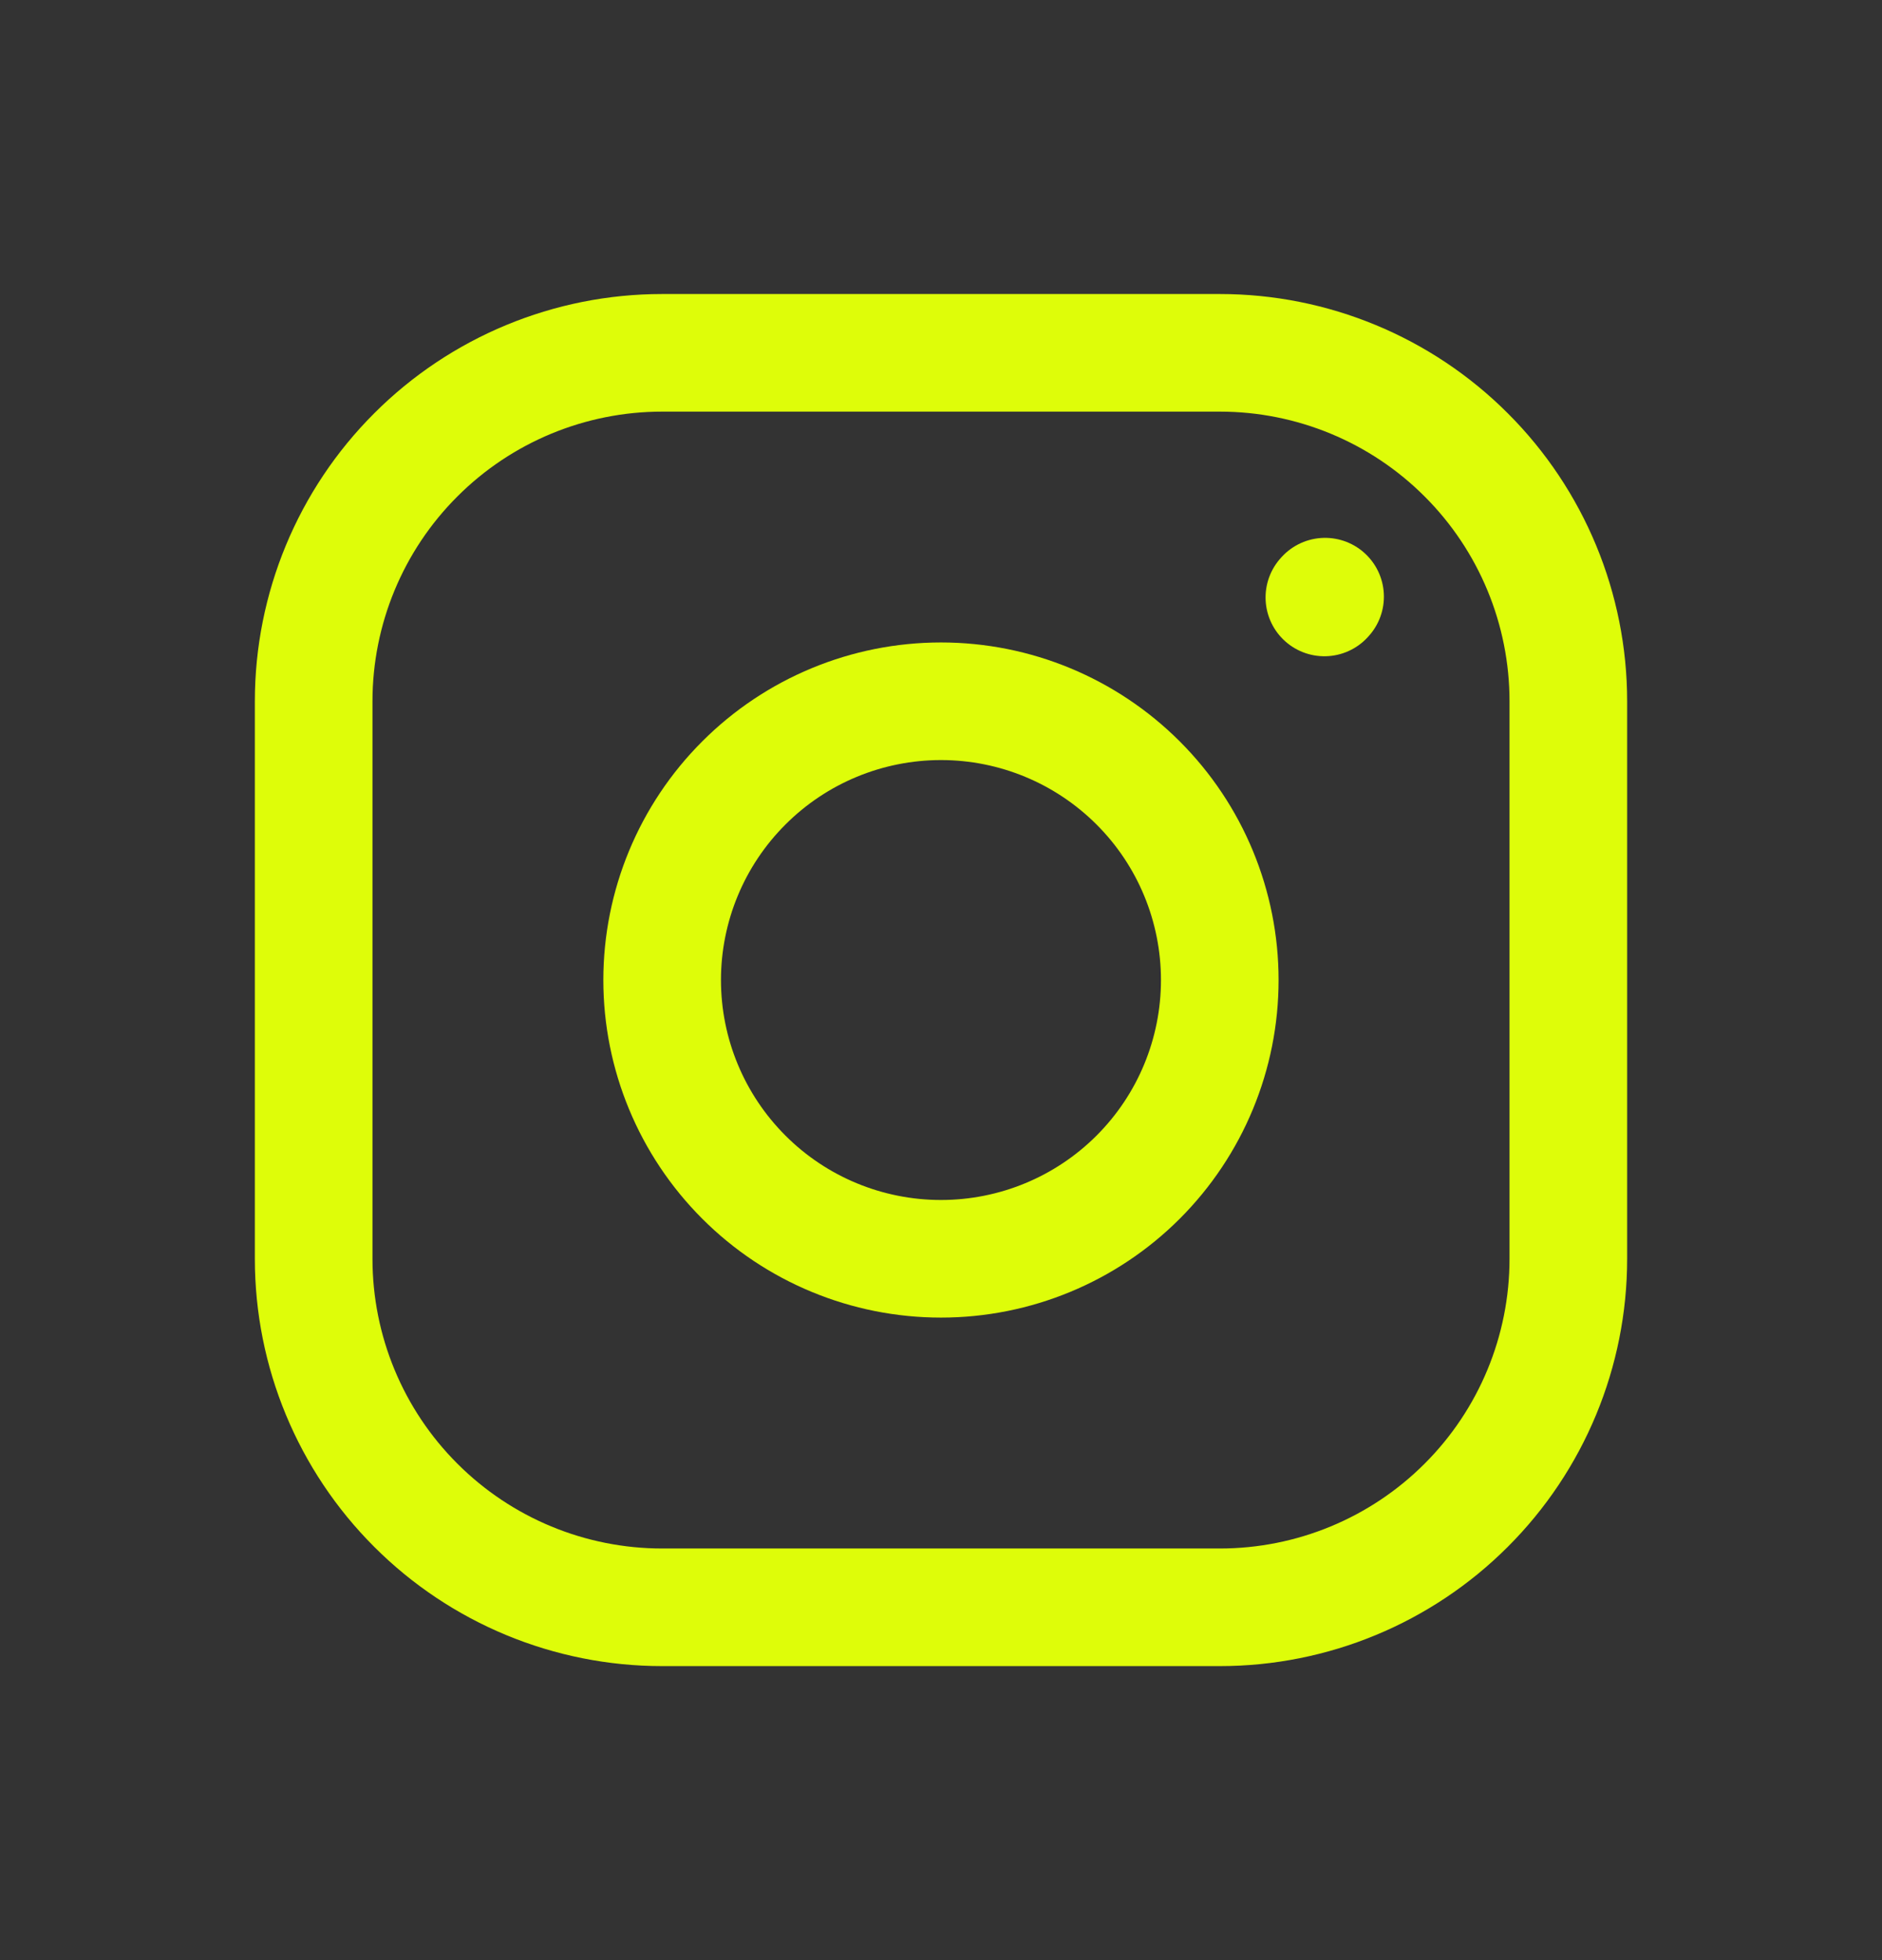
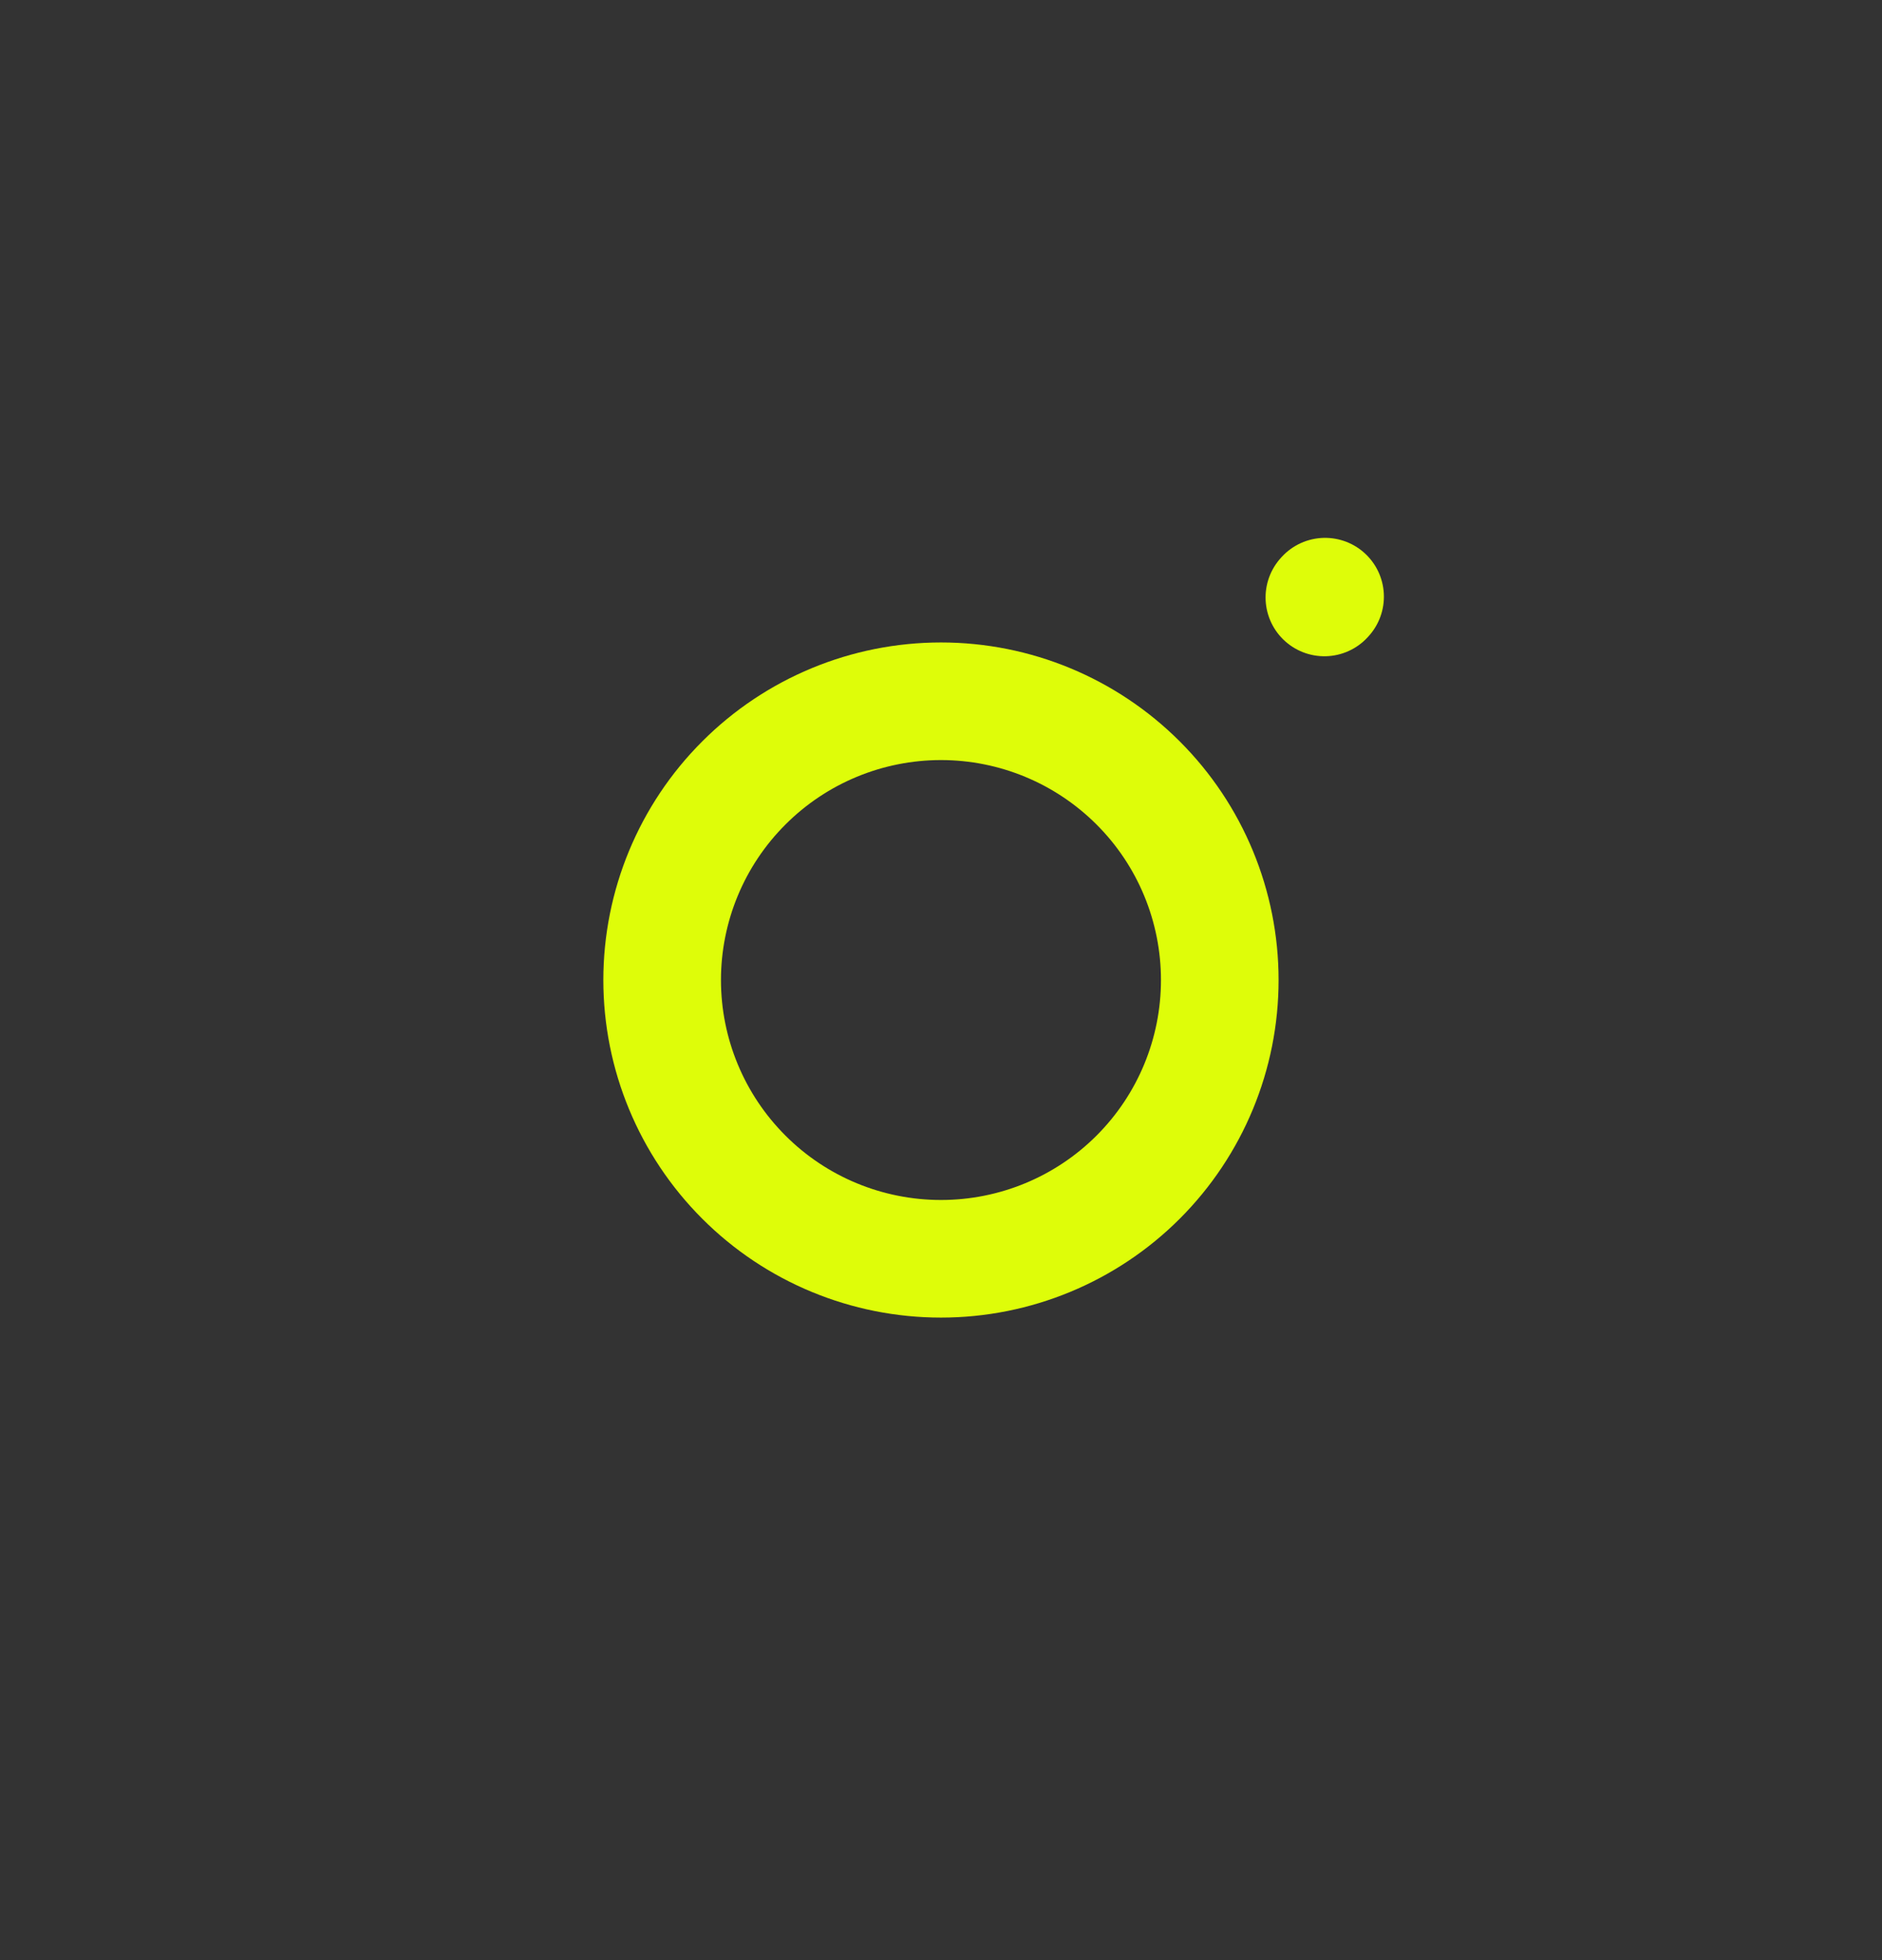
<svg xmlns="http://www.w3.org/2000/svg" width="24" height="25" viewBox="0 0 24 25" fill="none">
  <rect x="0" y="0" width="24" height="25" fill="#333333" stroke="none" />
  <path d="M12 16.055C12.943 16.055 13.847 15.681 14.514 15.014C15.181 14.347 15.555 13.443 15.555 12.5C15.555 11.557 15.181 10.652 14.514 9.986C13.847 9.319 12.943 8.944 12 8.944C11.057 8.944 10.152 9.319 9.486 9.986C8.819 10.652 8.444 11.557 8.444 12.5C8.444 13.443 8.819 14.347 9.486 15.014C10.152 15.681 11.057 16.055 12 16.055Z" stroke="#DEFD09" stroke-width="1.5" stroke-linecap="round" stroke-linejoin="round" />
-   <path d="M4 16.056V8.944C4 7.766 4.468 6.635 5.302 5.802C6.135 4.968 7.266 4.5 8.444 4.5H15.556C16.734 4.5 17.865 4.968 18.698 5.802C19.532 6.635 20 7.766 20 8.944V16.056C20 17.234 19.532 18.365 18.698 19.198C17.865 20.032 16.734 20.5 15.556 20.5H8.444C7.266 20.5 6.135 20.032 5.302 19.198C4.468 18.365 4 17.234 4 16.056Z" stroke="#DEFD09" stroke-width="1.5" />
  <path d="M16.889 7.62L16.898 7.61" stroke="#DEFD09" stroke-width="1.5" stroke-linecap="round" stroke-linejoin="round" />
</svg>